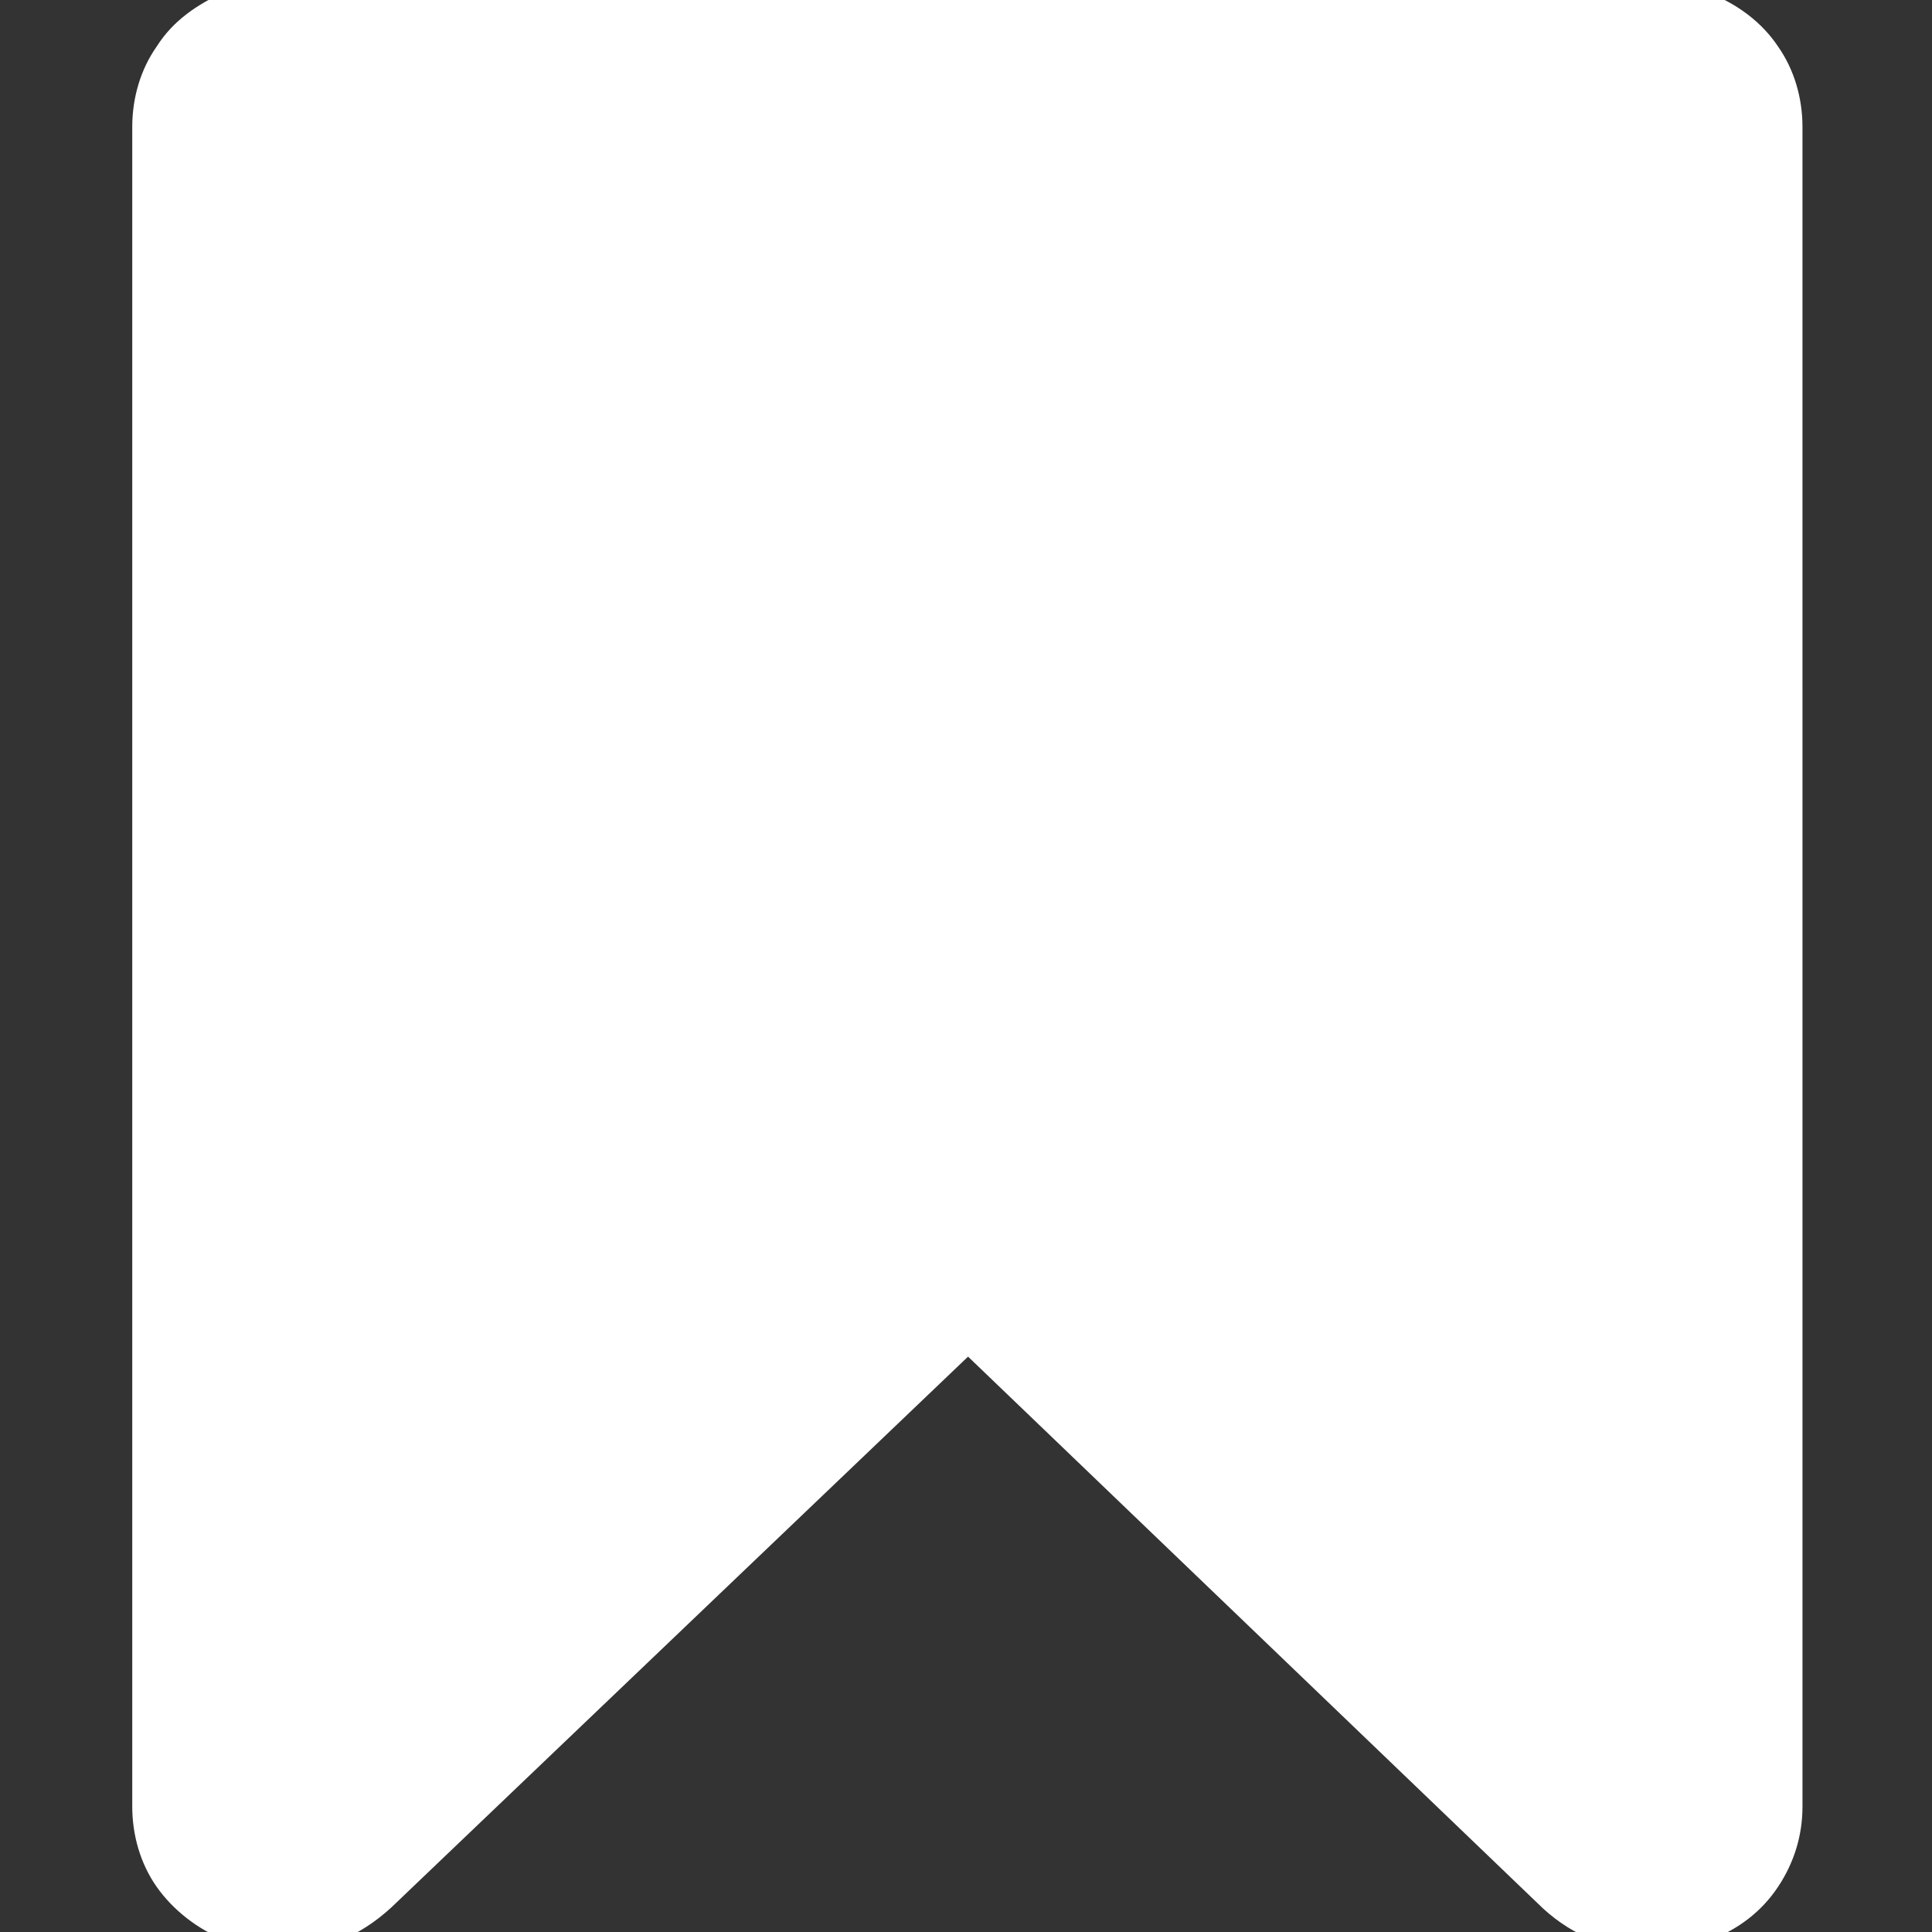
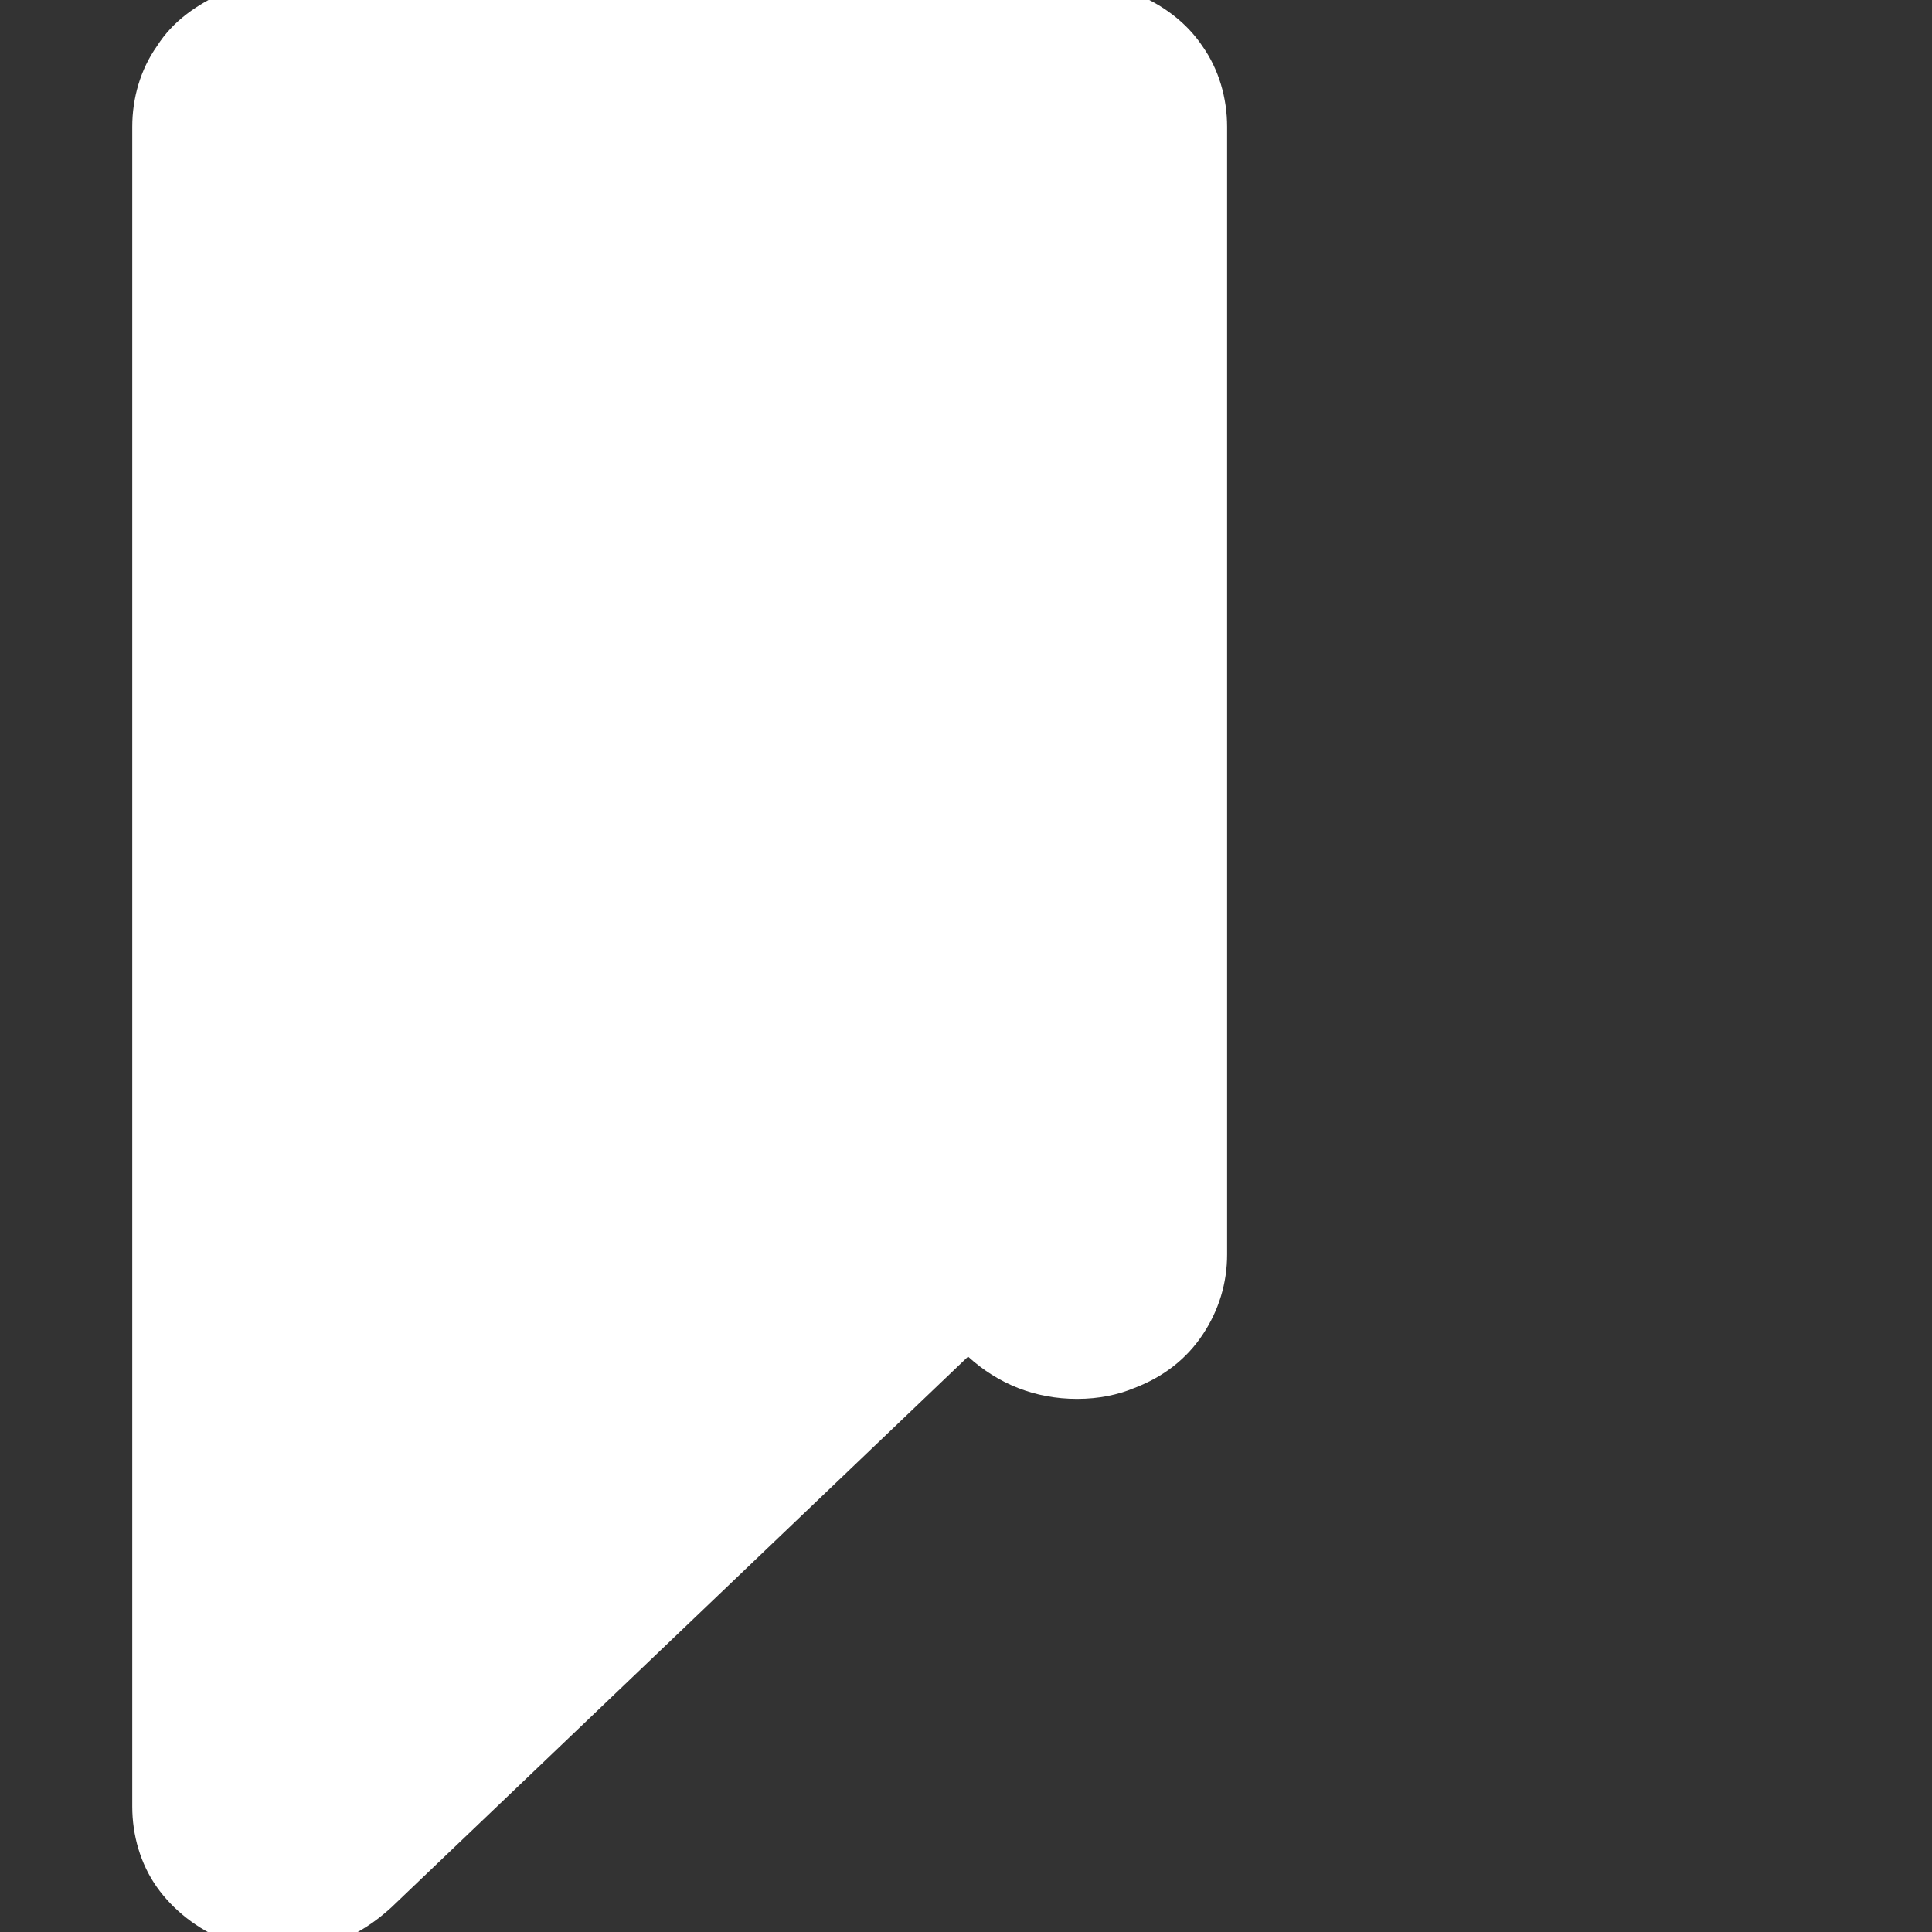
<svg xmlns="http://www.w3.org/2000/svg" version="1.1" id="Ebene_2" x="0px" y="0px" viewBox="0 0 141.7 141.7" style="enable-background:new 0 0 141.7 141.7;" xml:space="preserve">
  <rect x="0" y="0" width="141.7" height="141.7" fill="#333333" stroke="none" />
  <style type="text/css">
	.st0{fill:#FFFFFF;}
</style>
  <g>
-     <path class="st0" d="M20.8-1.4c-1.5,0-2.9,0.3-4.3,0.8c-2,0.9-3.8,2.1-5,4c-1.2,1.7-1.8,3.8-1.8,5.9v123.2c0,2.1,0.6,4.2,1.8,5.9   s3,3.1,5,3.9c1.3,0.6,2.8,0.8,4.2,0.8c3,0,5.6-1,8-3.2l42.3-40.4l42.2,40.5c2.2,2,4.9,3.1,8,3.1c1.6,0,3-0.3,4.2-0.8   c2.1-0.8,3.8-2.1,5-3.9c1.2-1.8,1.8-3.8,1.8-5.9V9.3c0-2.1-0.6-4.2-1.8-5.9c-1.2-1.8-3-3.1-5-3.9c-1.3-0.6-2.8-0.9-4.3-0.9H20.8z" />
+     <path class="st0" d="M20.8-1.4c-1.5,0-2.9,0.3-4.3,0.8c-2,0.9-3.8,2.1-5,4c-1.2,1.7-1.8,3.8-1.8,5.9v123.2c0,2.1,0.6,4.2,1.8,5.9   s3,3.1,5,3.9c1.3,0.6,2.8,0.8,4.2,0.8c3,0,5.6-1,8-3.2l42.3-40.4c2.2,2,4.9,3.1,8,3.1c1.6,0,3-0.3,4.2-0.8   c2.1-0.8,3.8-2.1,5-3.9c1.2-1.8,1.8-3.8,1.8-5.9V9.3c0-2.1-0.6-4.2-1.8-5.9c-1.2-1.8-3-3.1-5-3.9c-1.3-0.6-2.8-0.9-4.3-0.9H20.8z" />
  </g>
</svg>